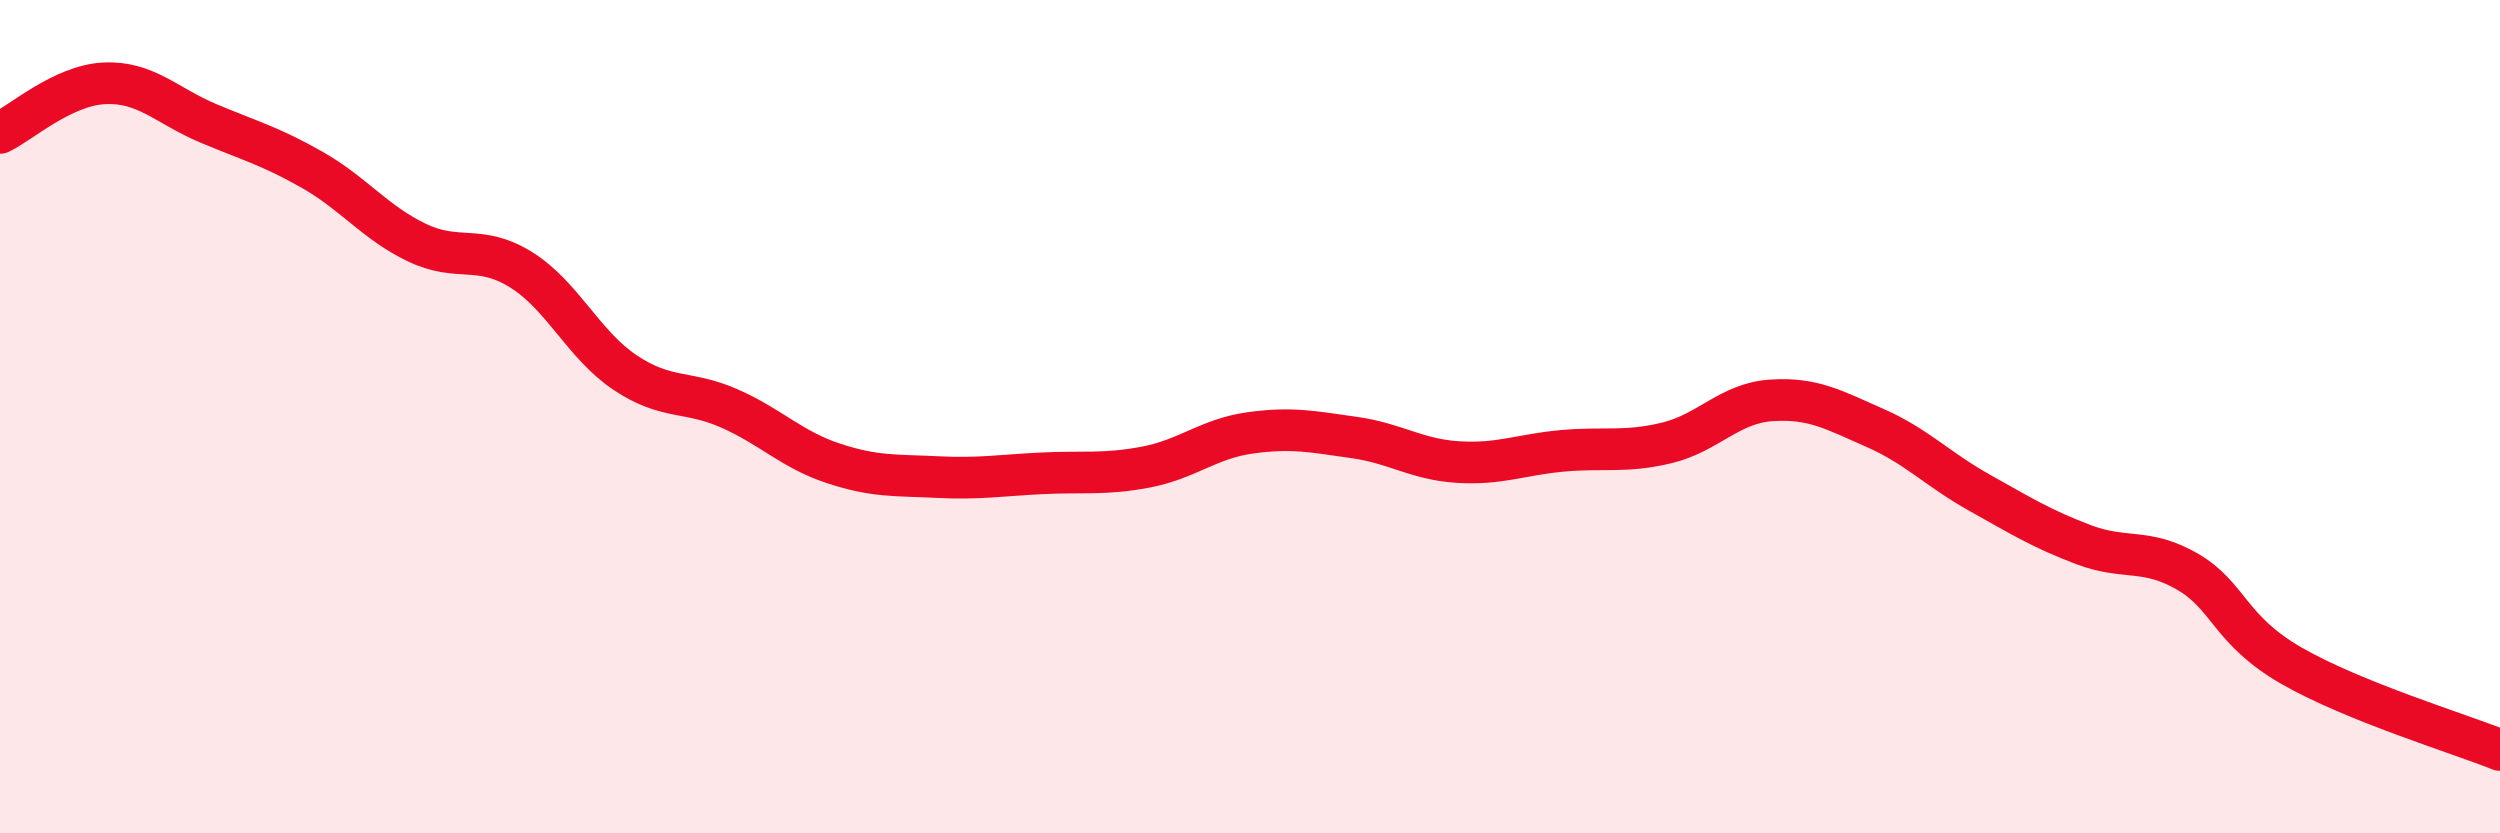
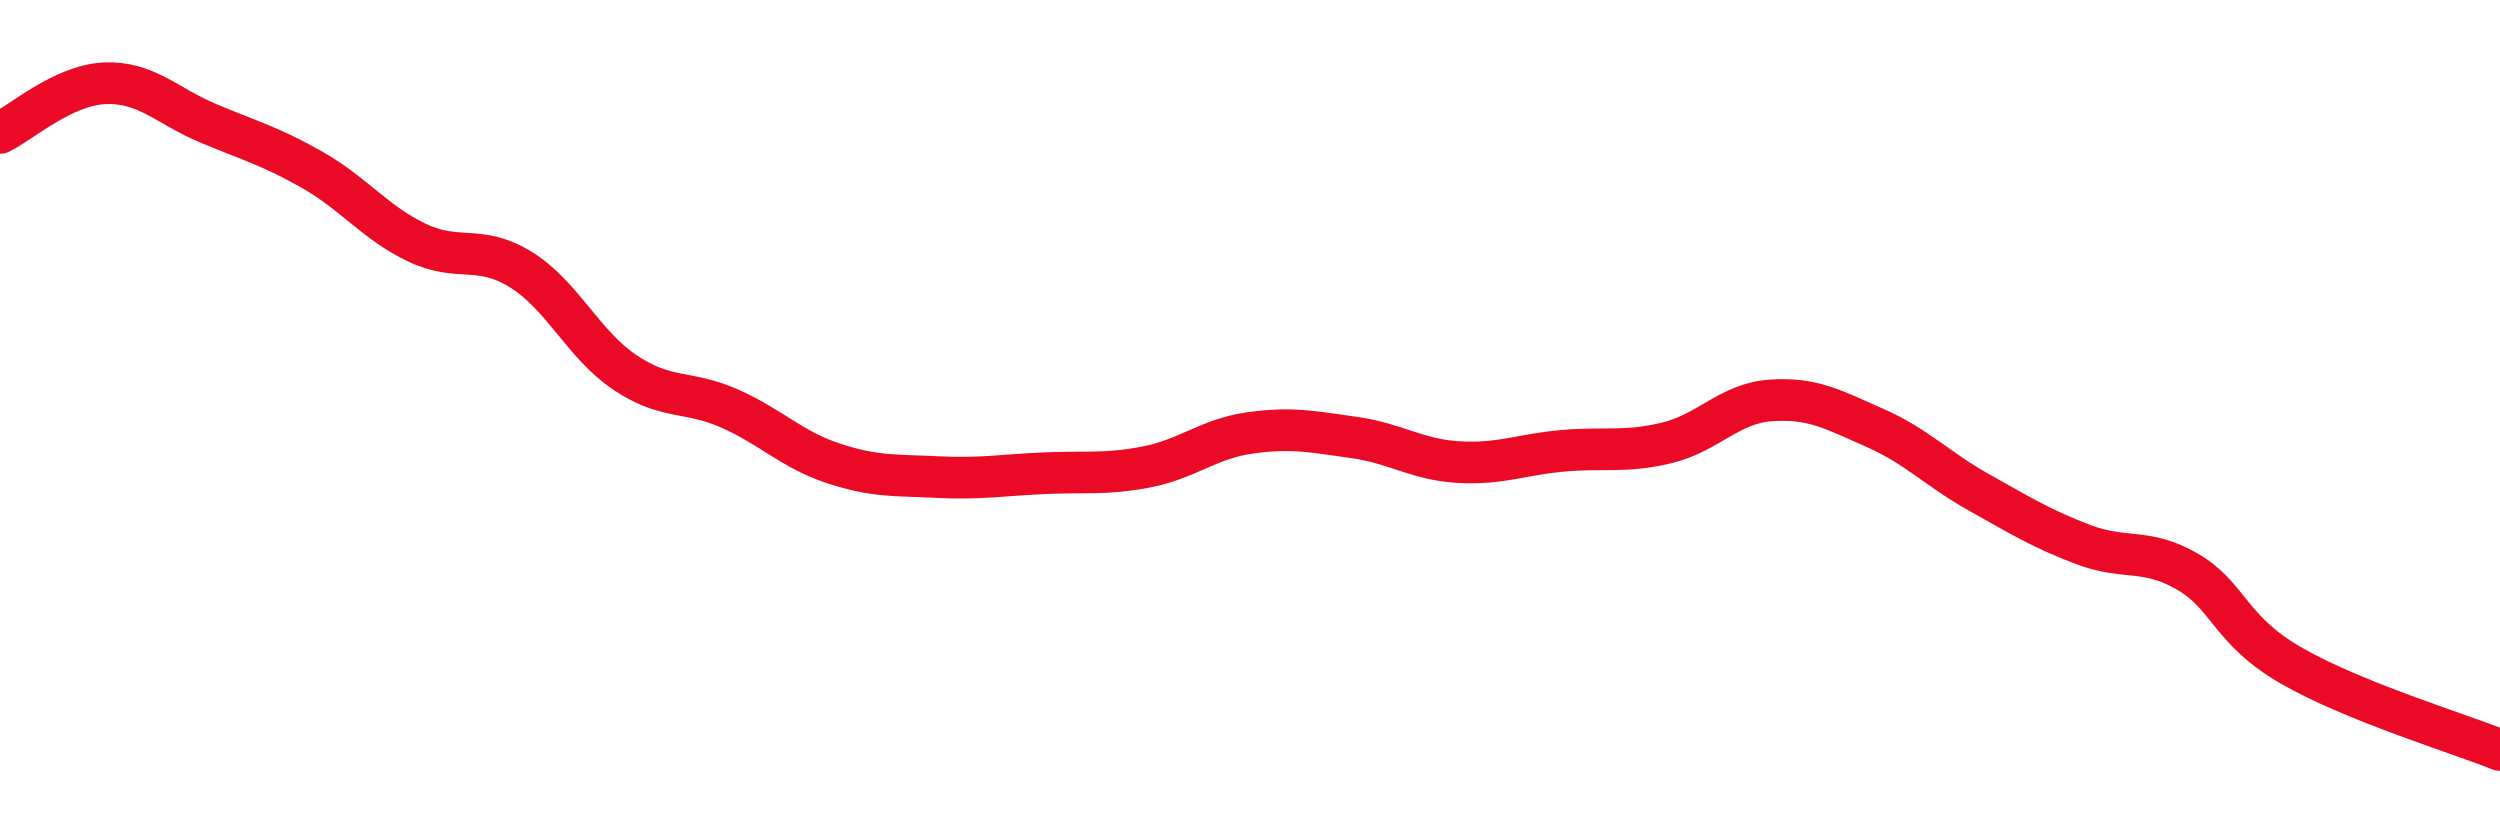
<svg xmlns="http://www.w3.org/2000/svg" width="60" height="20" viewBox="0 0 60 20">
-   <path d="M 0,3.19 C 0.5,2.95 1.5,2.05 2.5,2 C 3.5,1.95 4,2.54 5,2.96 C 6,3.38 6.5,3.51 7.5,4.08 C 8.5,4.65 9,5.34 10,5.82 C 11,6.3 11.5,5.85 12.5,6.47 C 13.5,7.09 14,8.27 15,8.94 C 16,9.61 16.5,9.36 17.5,9.8 C 18.5,10.24 19,10.79 20,11.12 C 21,11.45 21.5,11.4 22.5,11.45 C 23.5,11.5 24,11.41 25,11.36 C 26,11.31 26.5,11.4 27.5,11.21 C 28.5,11.02 29,10.53 30,10.39 C 31,10.25 31.5,10.36 32.5,10.5 C 33.5,10.64 34,11.03 35,11.09 C 36,11.15 36.5,10.91 37.5,10.82 C 38.5,10.73 39,10.87 40,10.63 C 41,10.39 41.5,9.68 42.5,9.61 C 43.5,9.54 44,9.83 45,10.27 C 46,10.71 46.5,11.26 47.5,11.82 C 48.5,12.38 49,12.69 50,13.07 C 51,13.45 51.5,13.14 52.5,13.72 C 53.5,14.3 53.5,15.12 55,15.98 C 56.5,16.84 59,17.6 60,18L60 20L0 20Z" fill="#EB0A25" opacity="0.1" stroke-linecap="round" stroke-linejoin="round" />
  <path d="M 0,3.19 C 0.5,2.95 1.5,2.05 2.5,2 C 3.5,1.95 4,2.54 5,2.96 C 6,3.38 6.5,3.51 7.5,4.08 C 8.5,4.65 9,5.34 10,5.82 C 11,6.3 11.5,5.85 12.5,6.47 C 13.5,7.09 14,8.27 15,8.94 C 16,9.61 16.5,9.36 17.5,9.8 C 18.5,10.24 19,10.79 20,11.12 C 21,11.45 21.5,11.4 22.5,11.45 C 23.5,11.5 24,11.41 25,11.36 C 26,11.31 26.5,11.4 27.5,11.21 C 28.5,11.02 29,10.53 30,10.39 C 31,10.25 31.5,10.36 32.5,10.5 C 33.5,10.64 34,11.03 35,11.09 C 36,11.15 36.5,10.91 37.5,10.82 C 38.5,10.73 39,10.87 40,10.63 C 41,10.39 41.5,9.68 42.5,9.61 C 43.5,9.54 44,9.83 45,10.27 C 46,10.71 46.5,11.26 47.5,11.82 C 48.5,12.38 49,12.69 50,13.07 C 51,13.45 51.5,13.14 52.5,13.72 C 53.5,14.3 53.5,15.12 55,15.98 C 56.5,16.84 59,17.6 60,18" stroke="#EB0A25" stroke-width="1" fill="none" stroke-linecap="round" stroke-linejoin="round" />
</svg>